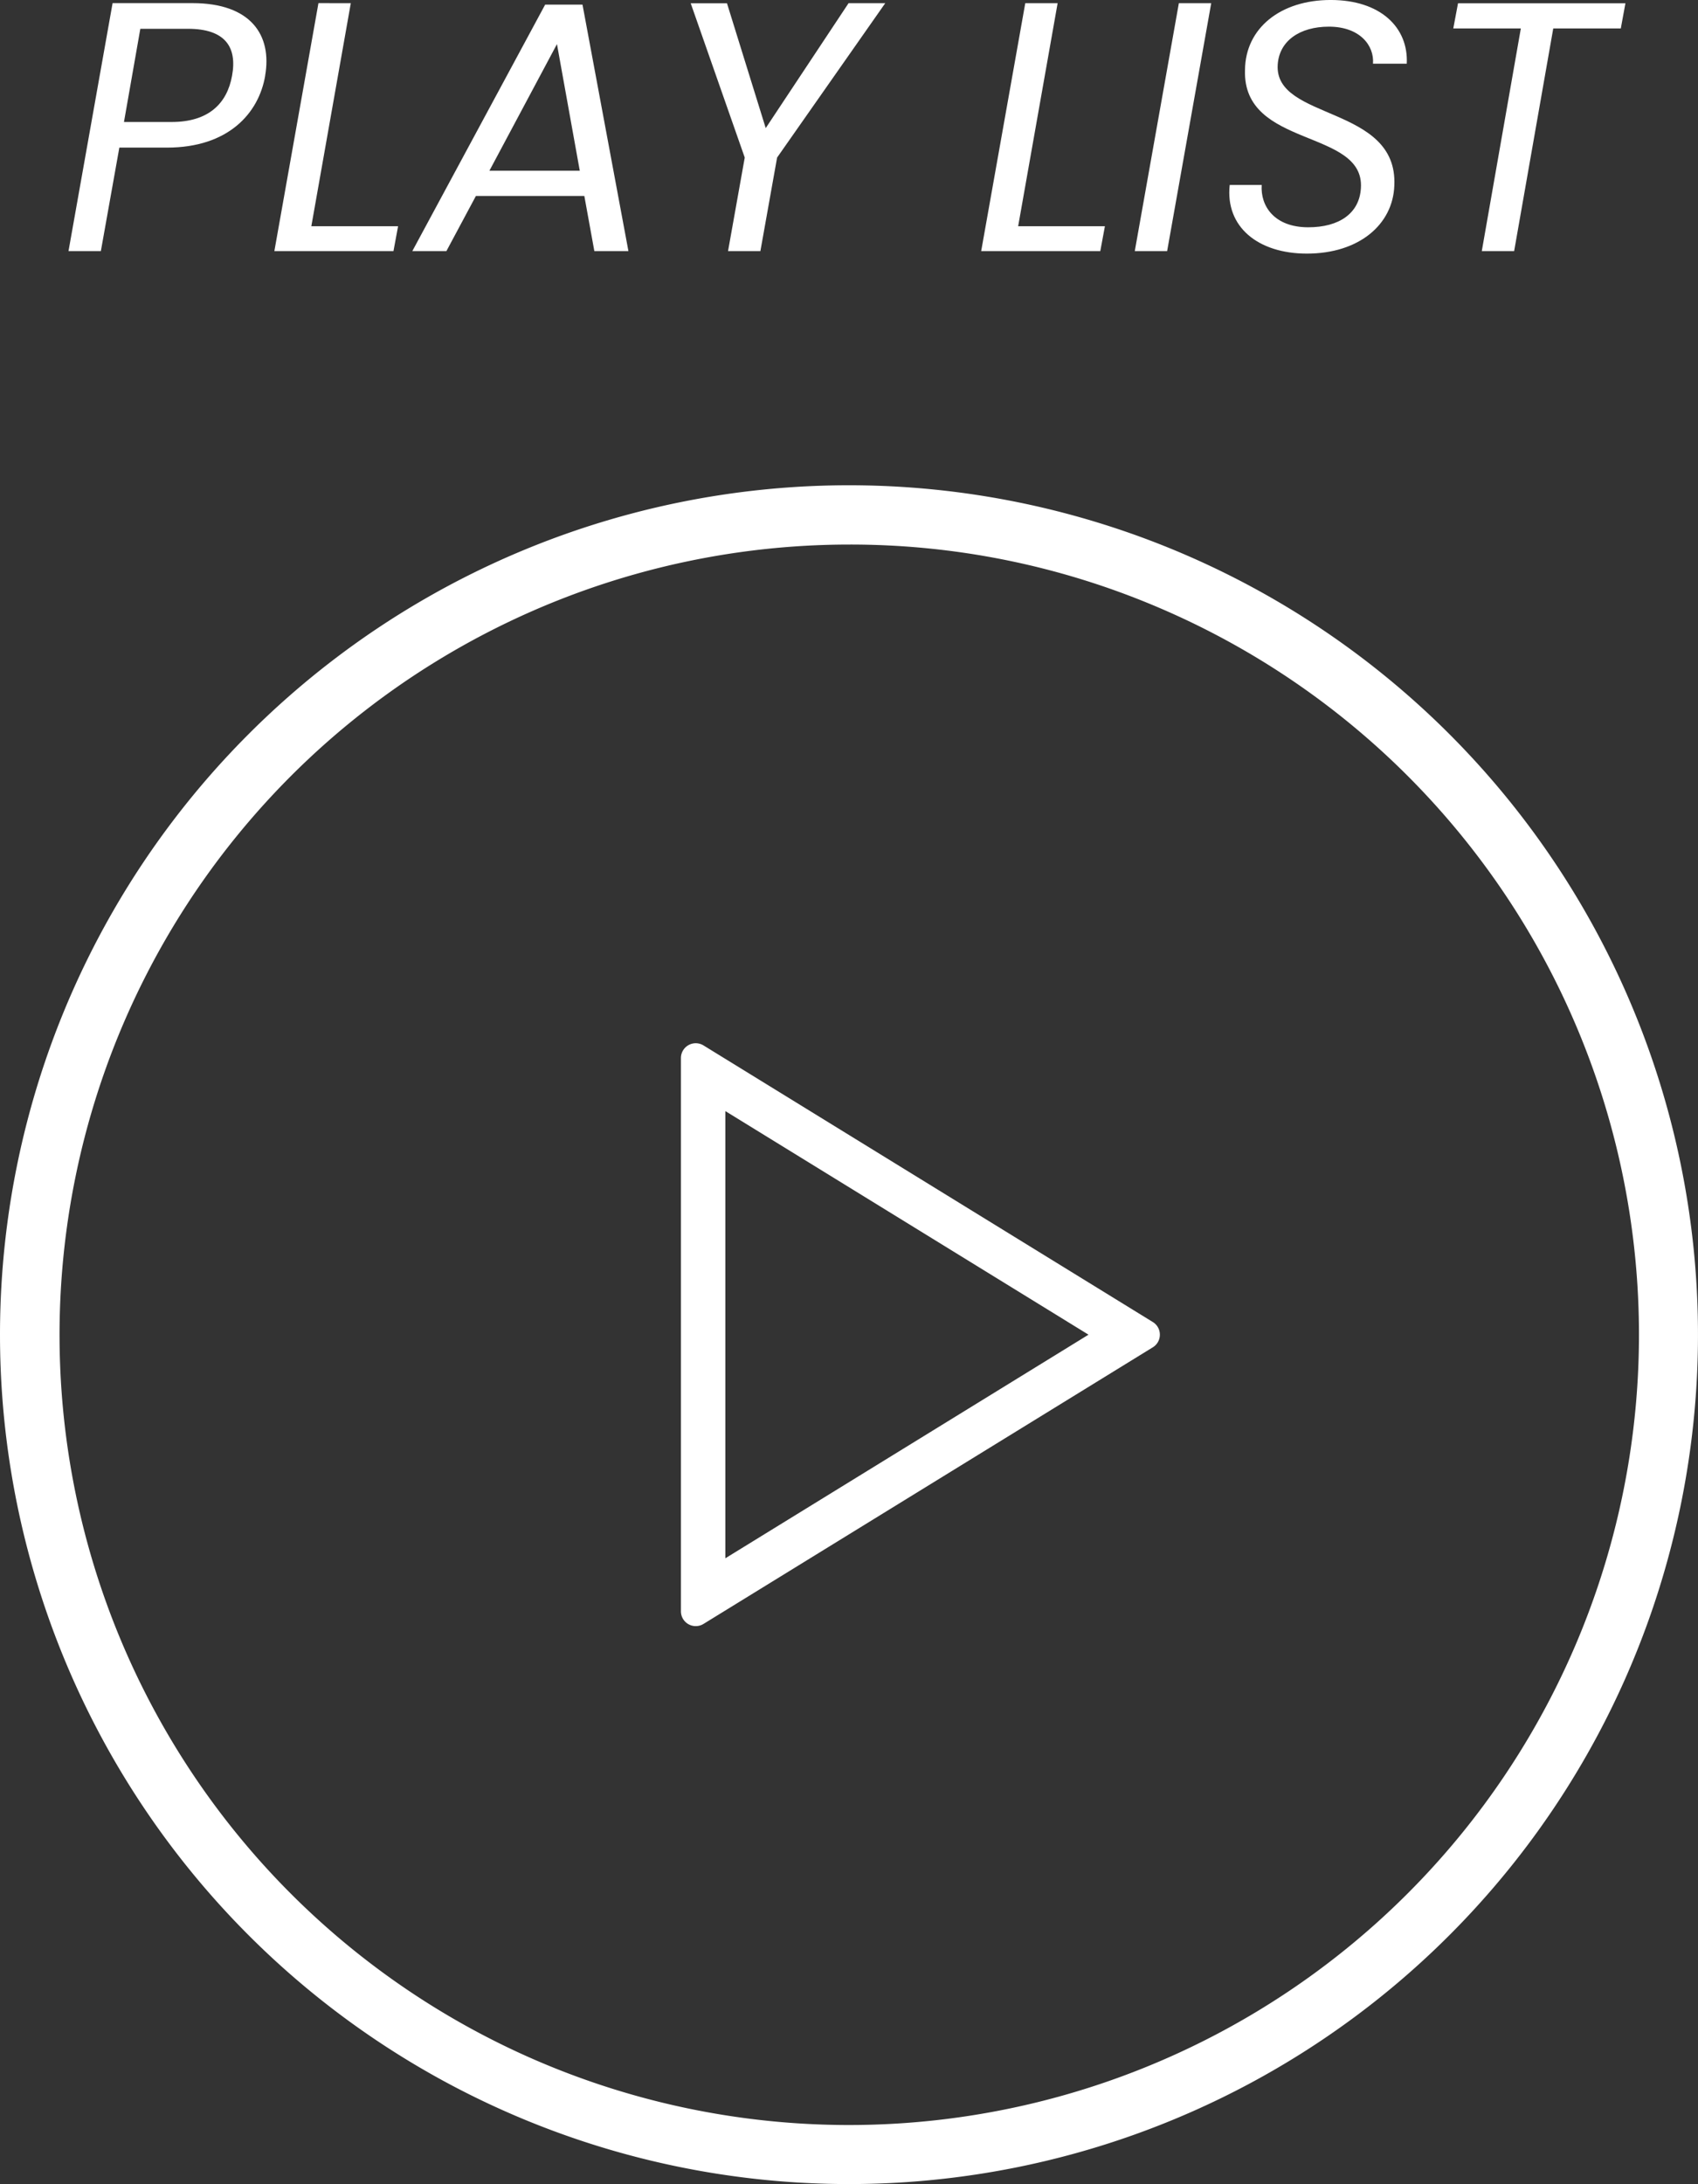
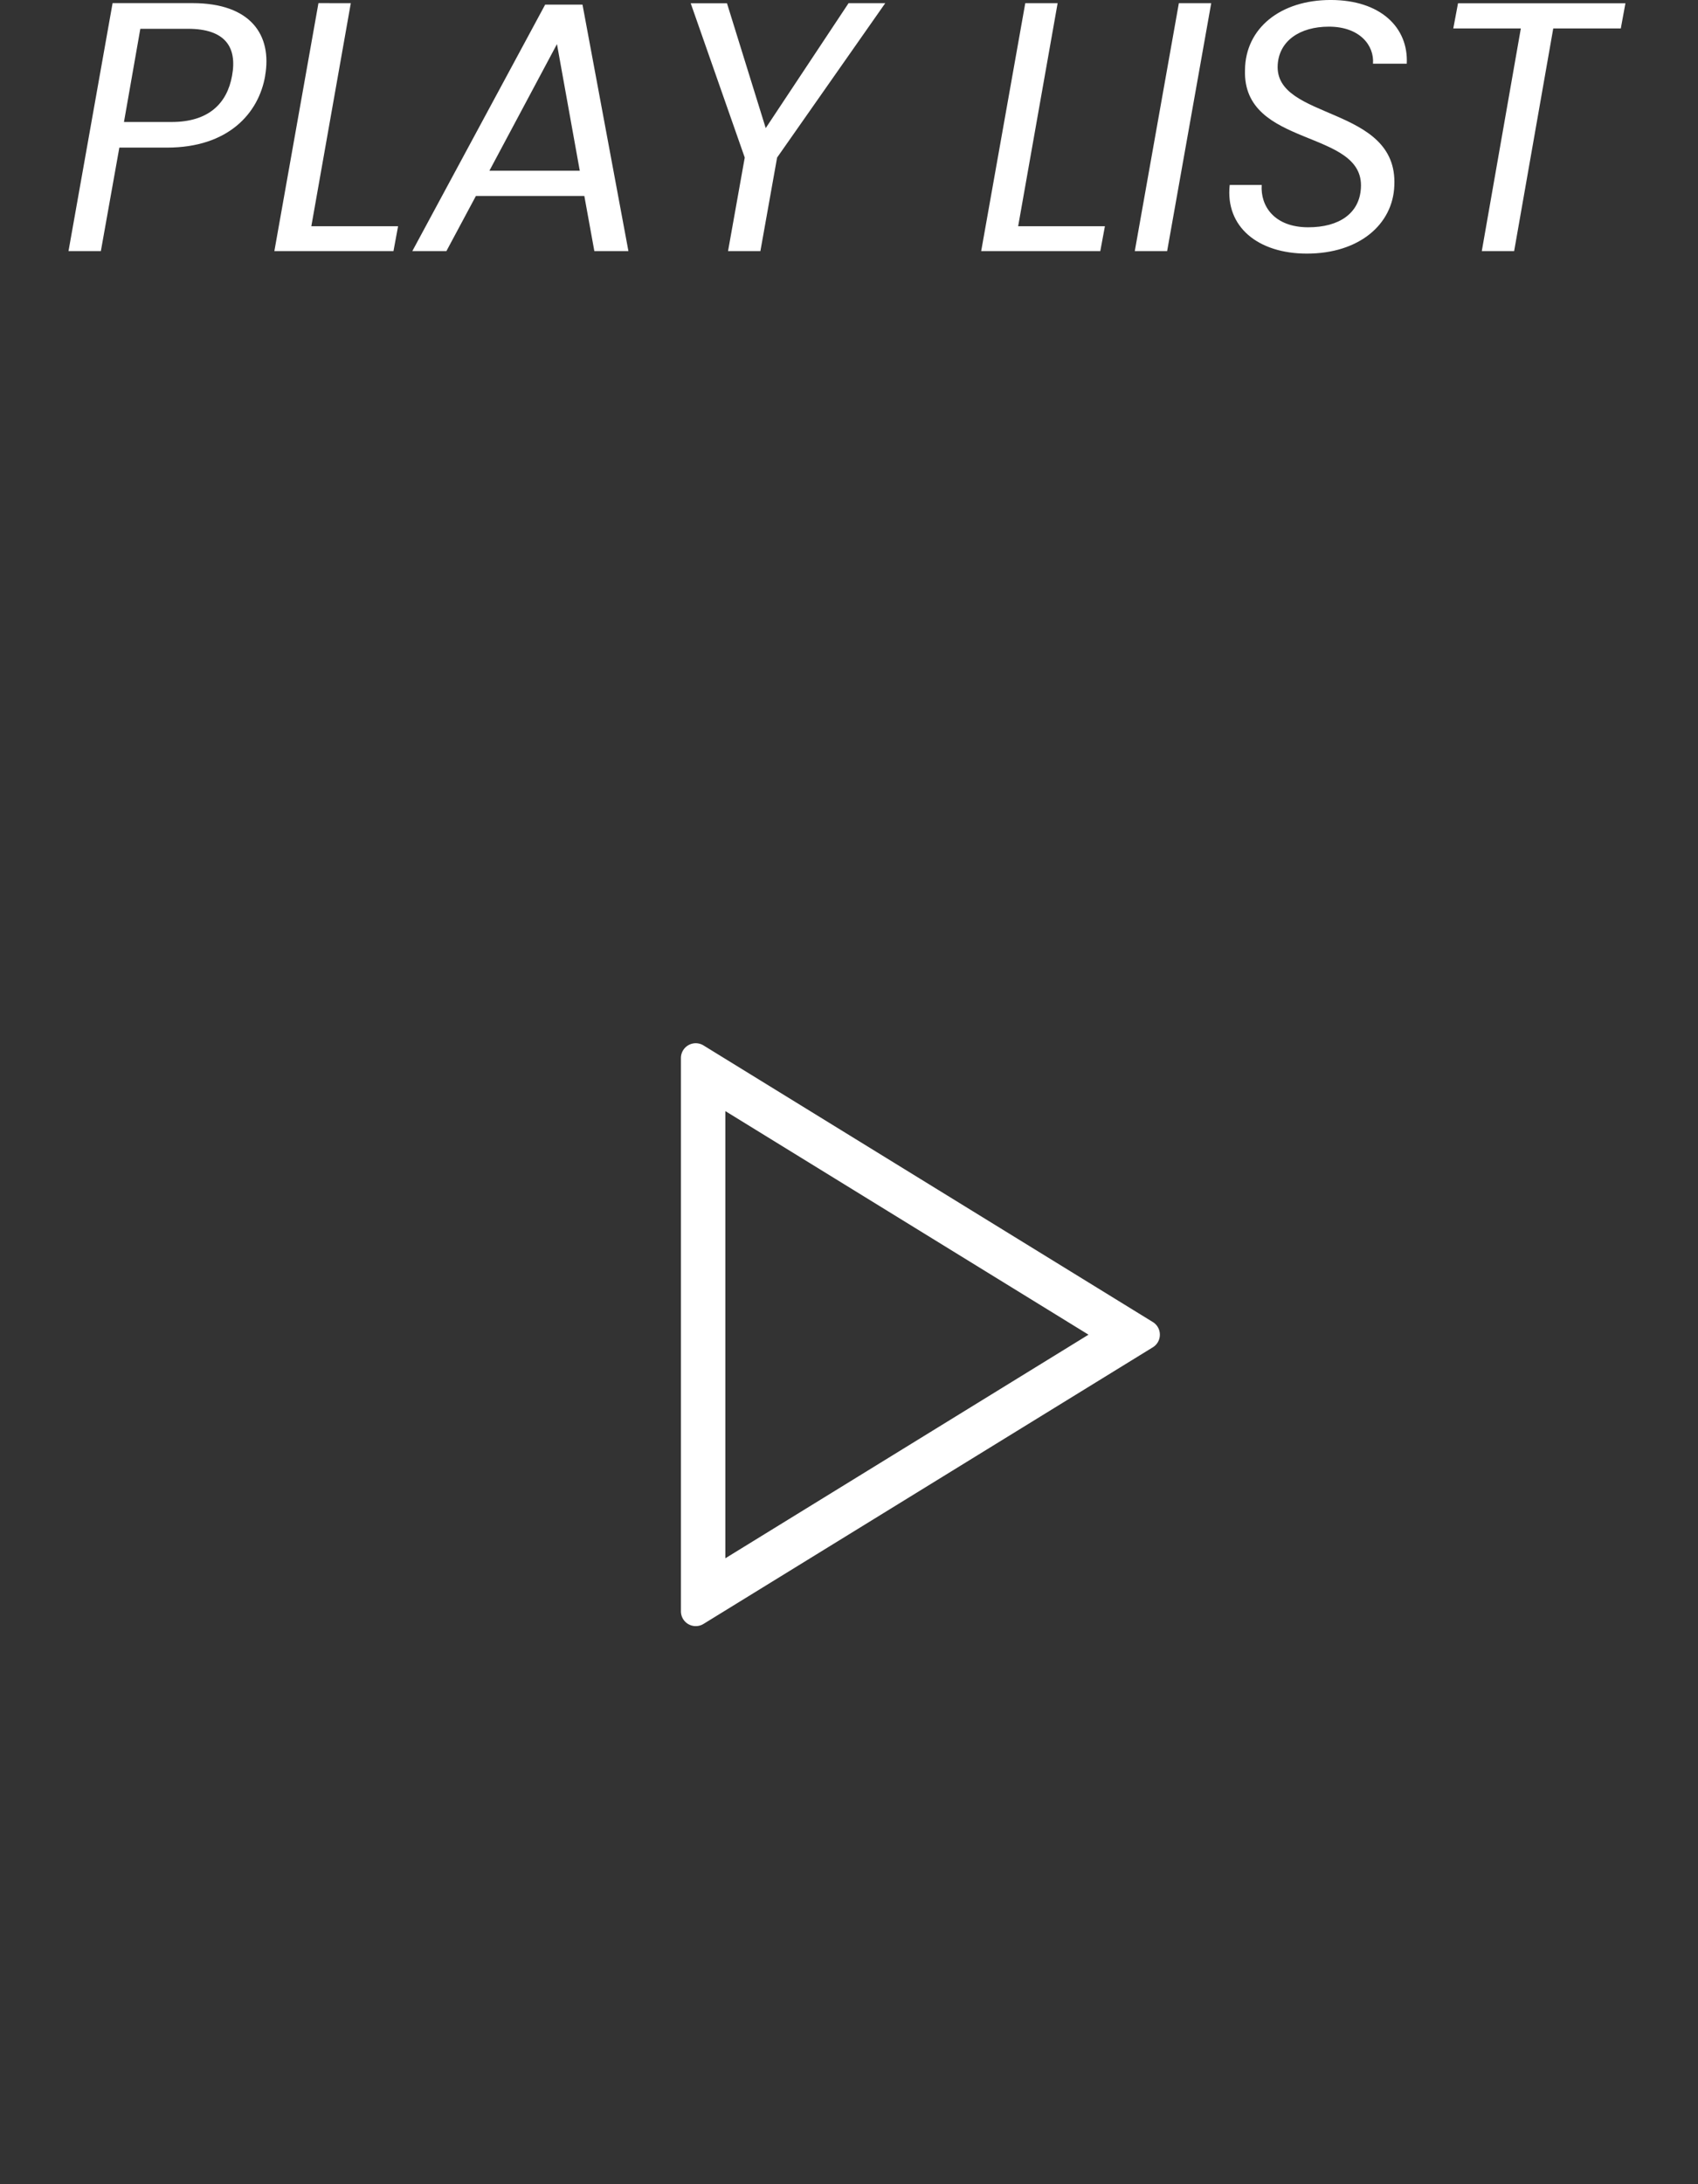
<svg xmlns="http://www.w3.org/2000/svg" width="114.619" height="147.36" viewBox="0 0 114.619 147.36">
  <rect x="0" y="0" width="114.619" height="147.36" fill="#333333" stroke="none" />
  <g id="グループ_632" data-name="グループ 632" transform="translate(-1436.841 -2821.707)">
    <path id="パス_325" data-name="パス 325" d="M4.368-8.712,5.472-15H8.688c2.5,0,3.336,1.224,2.976,3.168-.336,1.872-1.584,3.12-4.08,3.12Zm9.528-3.12c.48-2.736-.96-4.9-4.9-4.9H3.6L.624,0H2.808L4.056-6.984H7.272C11.4-6.984,13.464-9.288,13.9-11.832Zm3.6-4.9L14.52,0h8.04l.312-1.68H17.016L19.68-16.728ZM36.12,0h2.3l-3.1-16.632h-2.52L23.832,0h2.3l1.992-3.72h7.32Zm-.984-5.424h-6.1l4.56-8.544Zm11.136-.888L45.144,0h2.184l1.128-6.312,7.3-10.416H53.28L47.688-8.3l-2.616-8.424H42.624ZM65.208-16.728,62.232,0h8.04l.312-1.68H64.728l2.664-15.048ZM72.6,0h2.184L77.76-16.728H75.576ZM90.12-4.416c.264-5.448-8.112-4.368-7.872-8.16.1-1.608,1.488-2.568,3.456-2.568,2.088,0,3.072,1.272,2.976,2.5h2.28c.12-2.448-1.776-4.3-5.136-4.3-3.384,0-5.76,1.9-5.784,4.728-.168,5.3,8.088,3.936,7.824,7.968-.1,1.7-1.464,2.64-3.552,2.64-2.3,0-3.24-1.44-3.144-2.856h-2.16C78.7-1.632,80.928.168,84.216.168,87.744.168,90.024-1.8,90.12-4.416ZM94.1-15.024h4.56L96.024,0h2.184l2.64-15.024h4.56l.312-1.7h-11.3Z" transform="translate(1440.841 2838.65)" fill="#fff" />
-     <path id="楕円形_33" data-name="楕円形 33" d="M57.309,4A53.324,53.324,0,0,0,36.56,106.431a53.324,53.324,0,0,0,41.5-98.243A52.972,52.972,0,0,0,57.309,4m0-4A57.309,57.309,0,1,1,0,57.309,57.309,57.309,0,0,1,57.309,0Z" transform="translate(1436.841 2854.448)" fill="#fff" />
    <path id="多角形_1" data-name="多角形 1" d="M20.454,5.724,5.369,30.237h30.17L20.454,5.724m0-4.816a.992.992,0,0,1,.852.476L39.969,31.713a1,1,0,0,1-.852,1.524H1.79a1,1,0,0,1-.852-1.524L19.6,1.384A.992.992,0,0,1,20.454.908Z" transform="translate(1516.042 2891.304) rotate(90)" fill="#fff" />
  </g>
</svg>